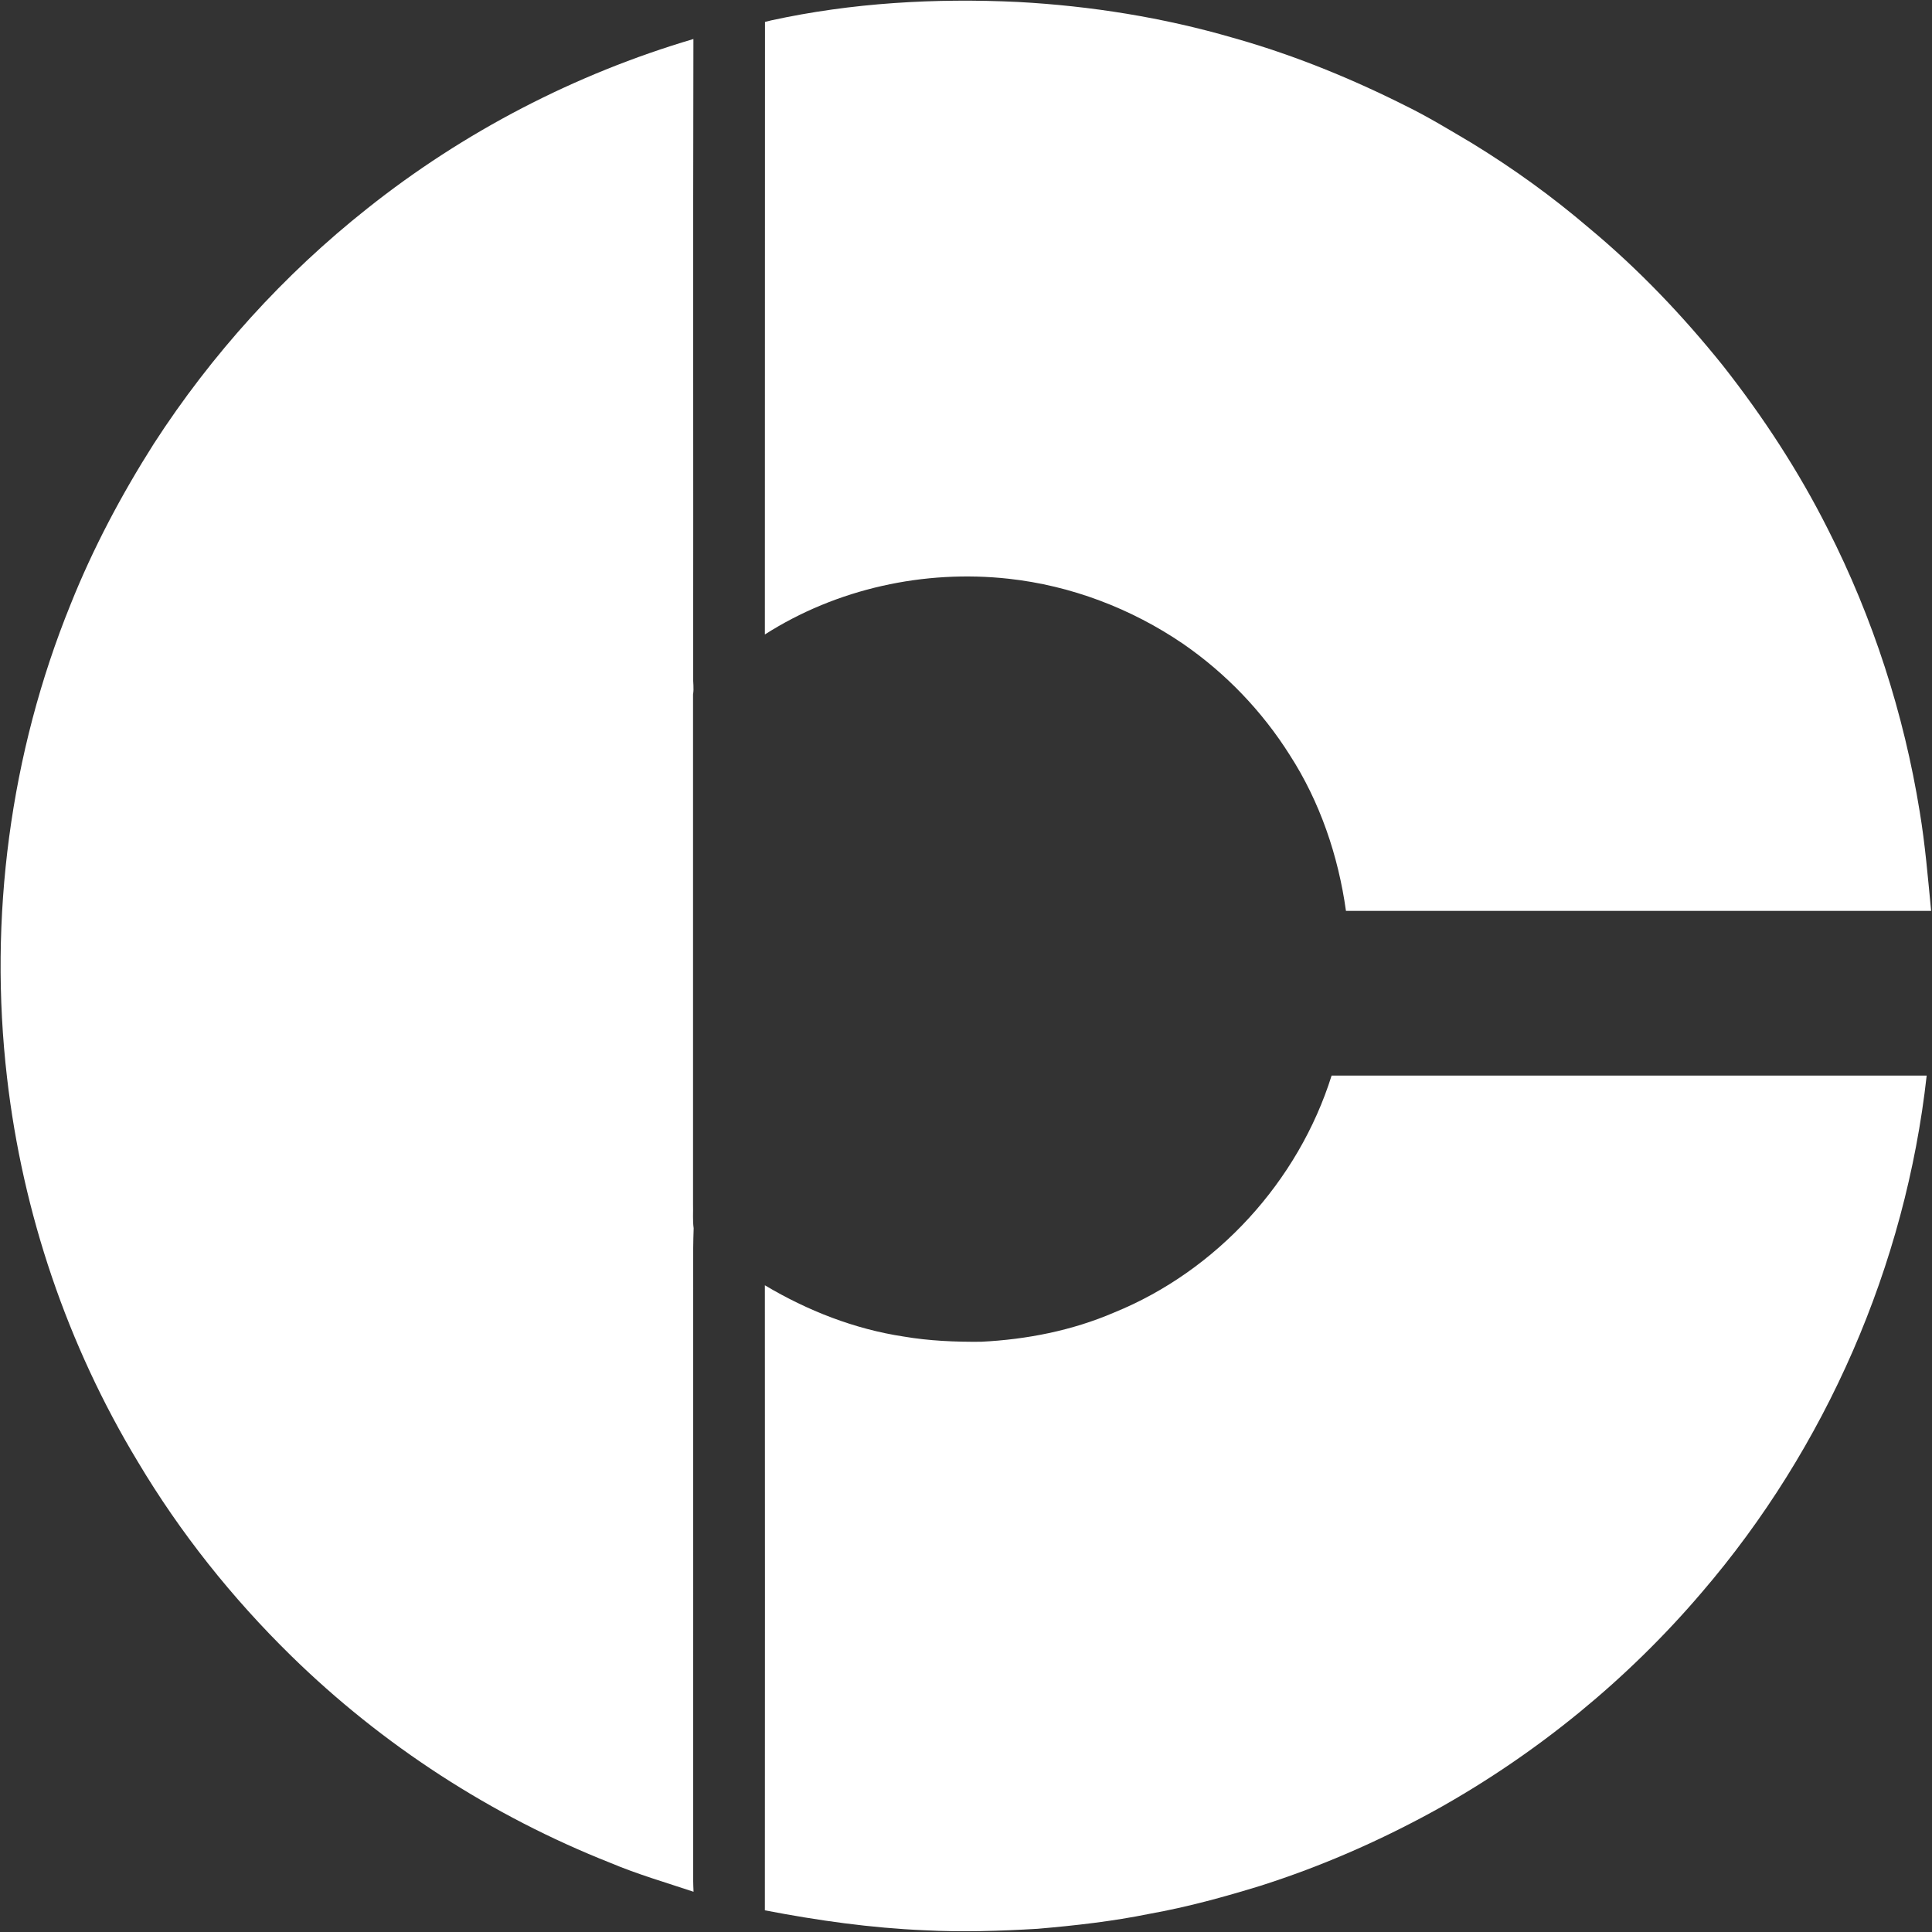
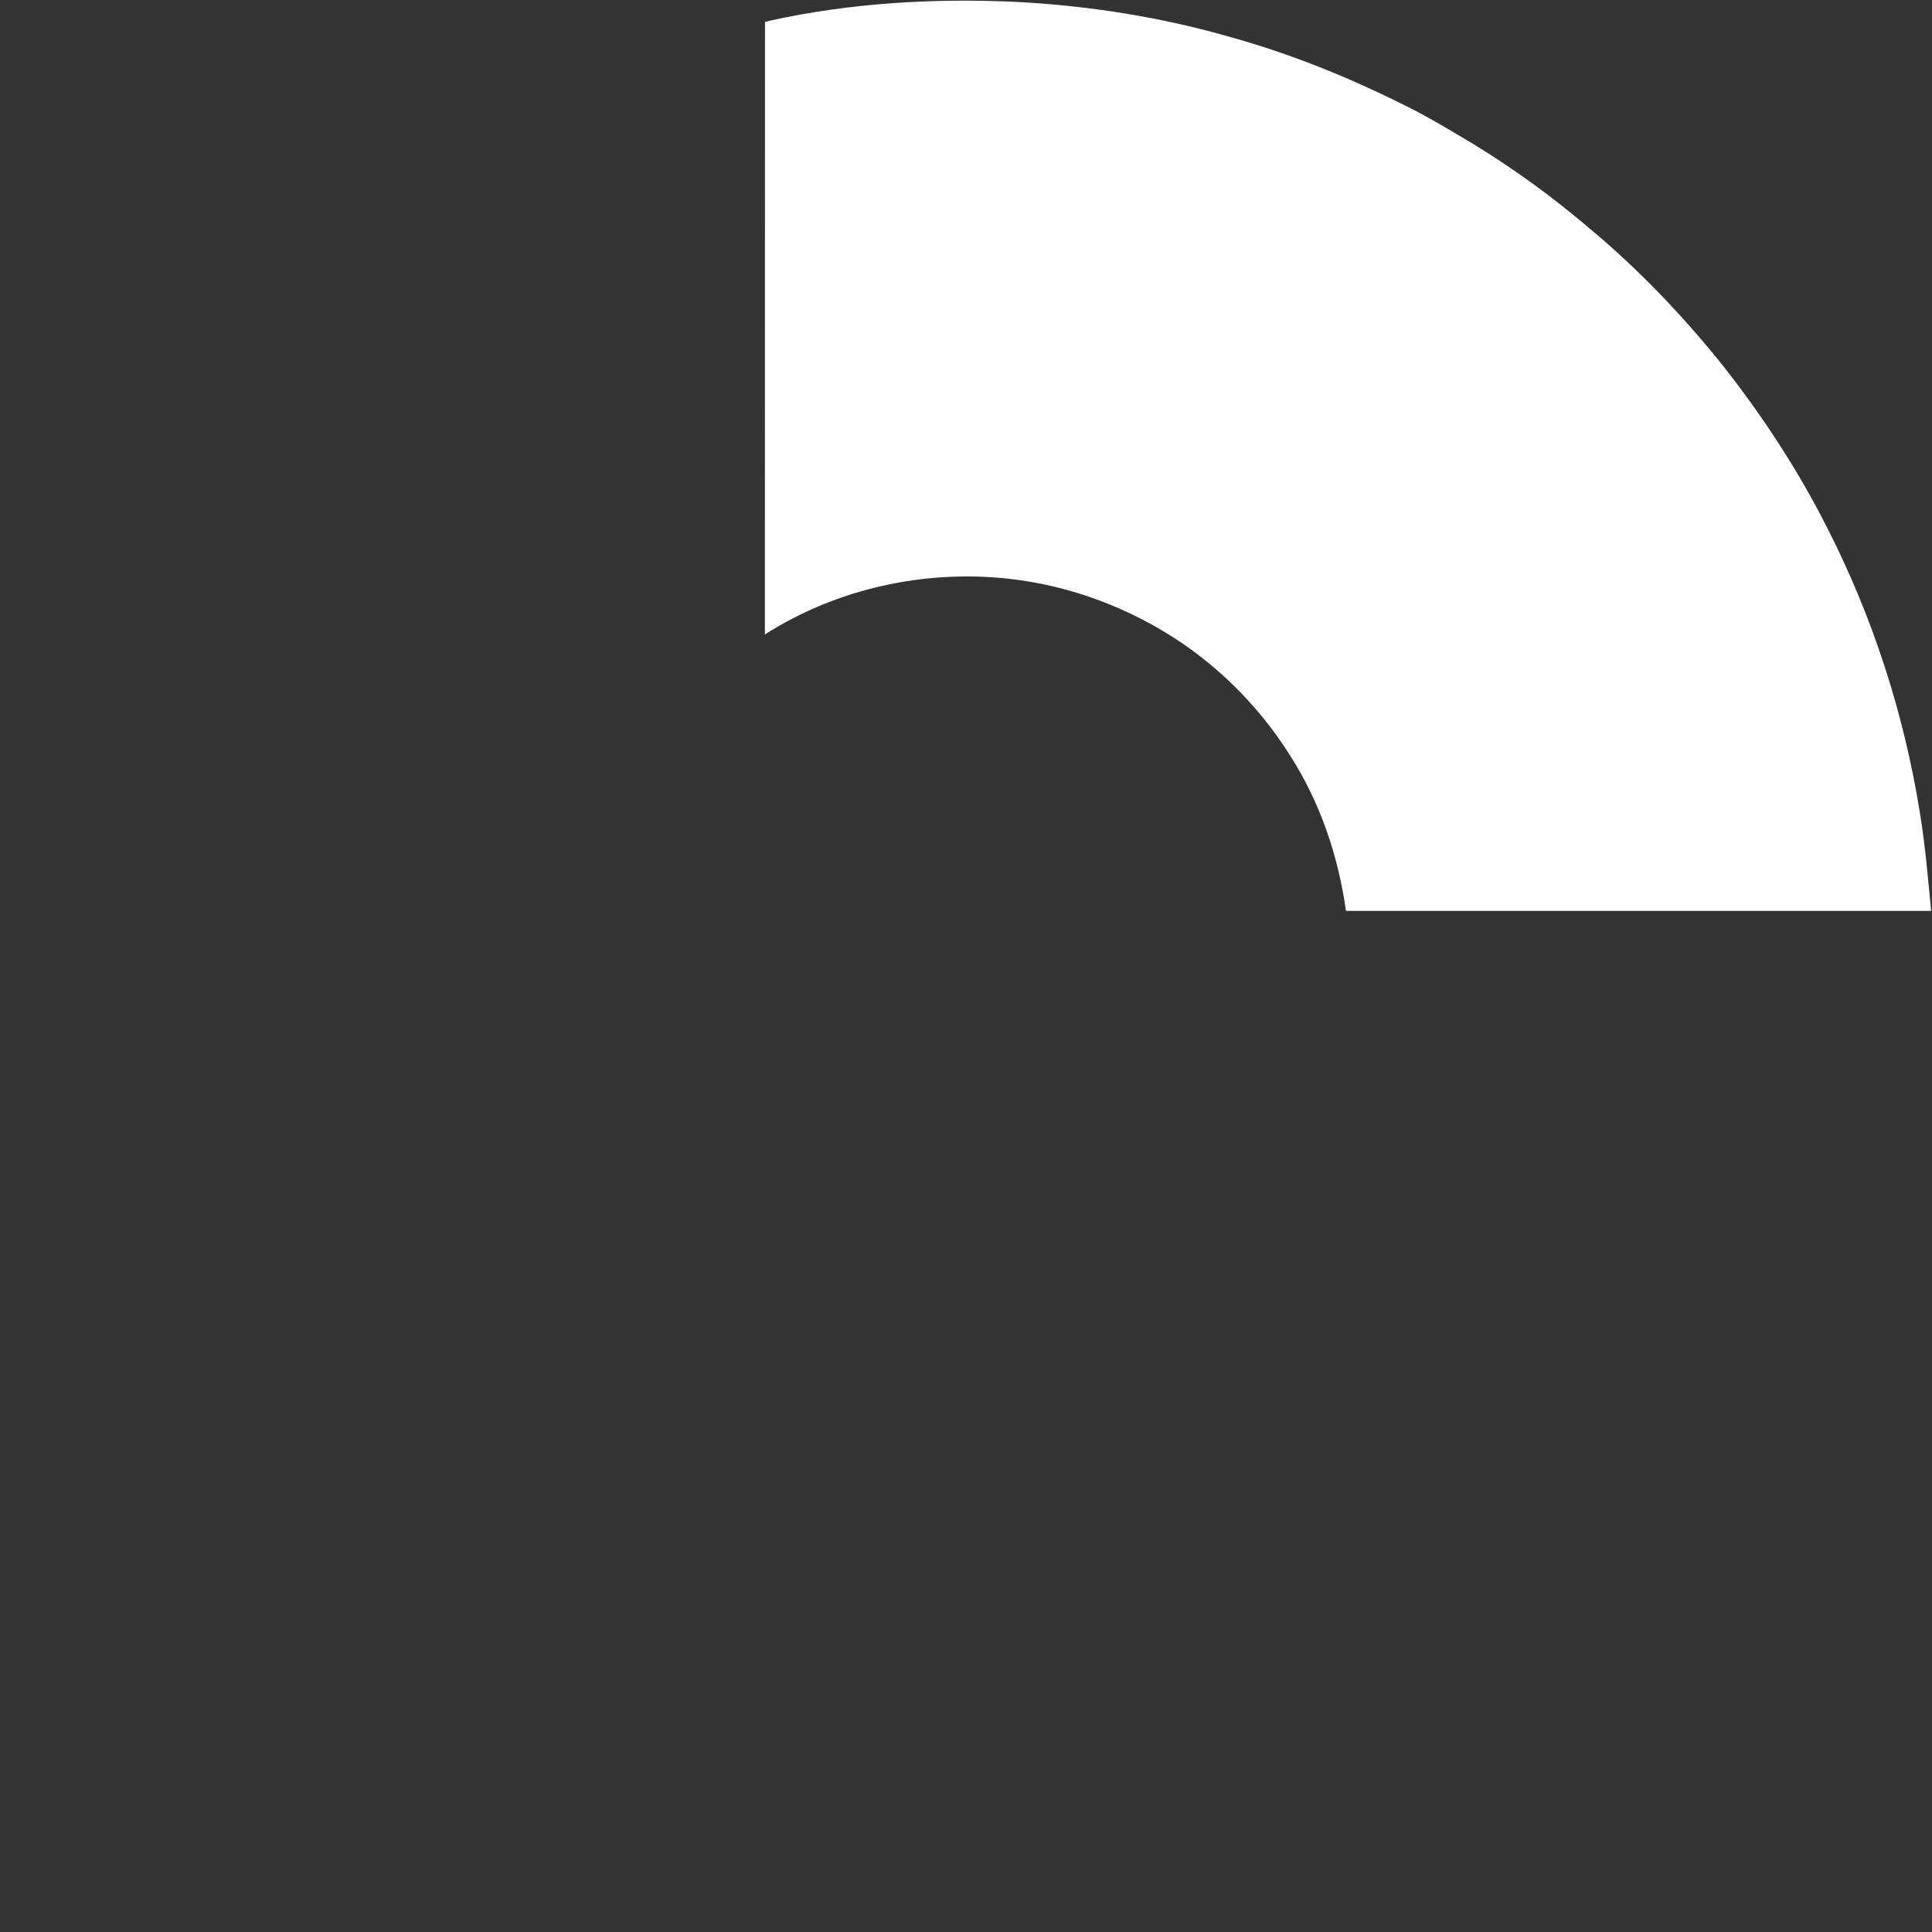
<svg xmlns="http://www.w3.org/2000/svg" version="1.2" viewBox="0 0 1560 1560" width="1560" height="1560">
  <rect x="0" y="0" width="1560" height="1560" fill="#333333" stroke="none" />
  <title>CUE_BIG-svg-svg</title>
  <style>
		.s0 { fill: #ffffff } 
	</style>
  <g id="#ffffffff">
    <path id="Layer" class="s0" d="m622.5 16.5c65.4-14.3 132.8-18.1 199.7-14.9 58.6 3.2 116.9 12.5 173.3 28.9 48.1 13.5 94.6 32.4 139.2 54.8 18.4 9 35.9 19.7 53.5 30.1 33.4 20.4 65.3 43.4 95.1 68.9 39.8 33.1 75.7 70.8 108.1 111.2 32.3 41.1 61 85 84.5 131.7 36.4 71.6 61.4 149 74.2 228.3 4.4 26.5 6.6 53.3 9.2 80-157.5 0-315 0-472.5 0-6.2-44.5-21-88.1-45.4-125.9-22.3-35.4-51.8-66.1-86.2-89.8-41.8-28.5-90.5-47-140.8-52.5-68.1-7.5-138.9 8-196.8 45 0.1-164.9 0-329.7 0.1-494.6q2.4-0.6 4.8-1.2z" />
-     <path id="Layer" class="s0" d="m296.5 168.4c77.9-62 167.9-108.7 263.4-136.9-0.4 171.5 0 343-0.2 514.6-0.2 4.9 0.8 9.7-0.1 14.6 0 137.2 0 274.3 0 411.5 0.2 6.5-0.4 13.1 0.5 19.6-0.8 21.4-0.2 42.8-0.4 64.2 0 154 0.1 307.9 0 461.9 0.1 3.2 0.1 6.4 0.3 9.6-22.5-7.5-45.3-14.1-67.1-23.3-95.9-37.9-184.1-95-257.8-167.2-47.7-46.7-89.6-99.3-123.8-156.7-56.9-94.1-93-200.7-105.6-310-15-129.1 2.4-261.9 51.3-382.3 18.1-45.3 41.1-88.6 67.2-129.7 46.6-72.1 105-136.6 172.3-189.9z" />
-     <path id="Layer" class="s0" d="m899.6 1059.8c82.9-33.7 148.8-105.9 175.6-191.3q240.2 0 480.5 0c-17 153.1-81.3 300.5-181.6 417.3-59.9 70.3-132.6 129.7-213.2 174.8-45.7 25.3-93.7 46.4-143.5 62.2-29.3 9-58.9 17.1-89.1 22.5-29.9 6.1-60.1 9.5-90.4 12.1-30.4 1.8-60.8 2.8-91.3 1.2-43.3-1.8-86.4-7.9-129-16.1 0.1-168.2 0.1-336.5 0-504.7 34.4 20.5 72.4 35.4 112.1 41.4 20.6 3.5 41.6 4.4 62.5 4.2 36.7-1.8 73.5-9 107.4-23.6z" />
  </g>
</svg>